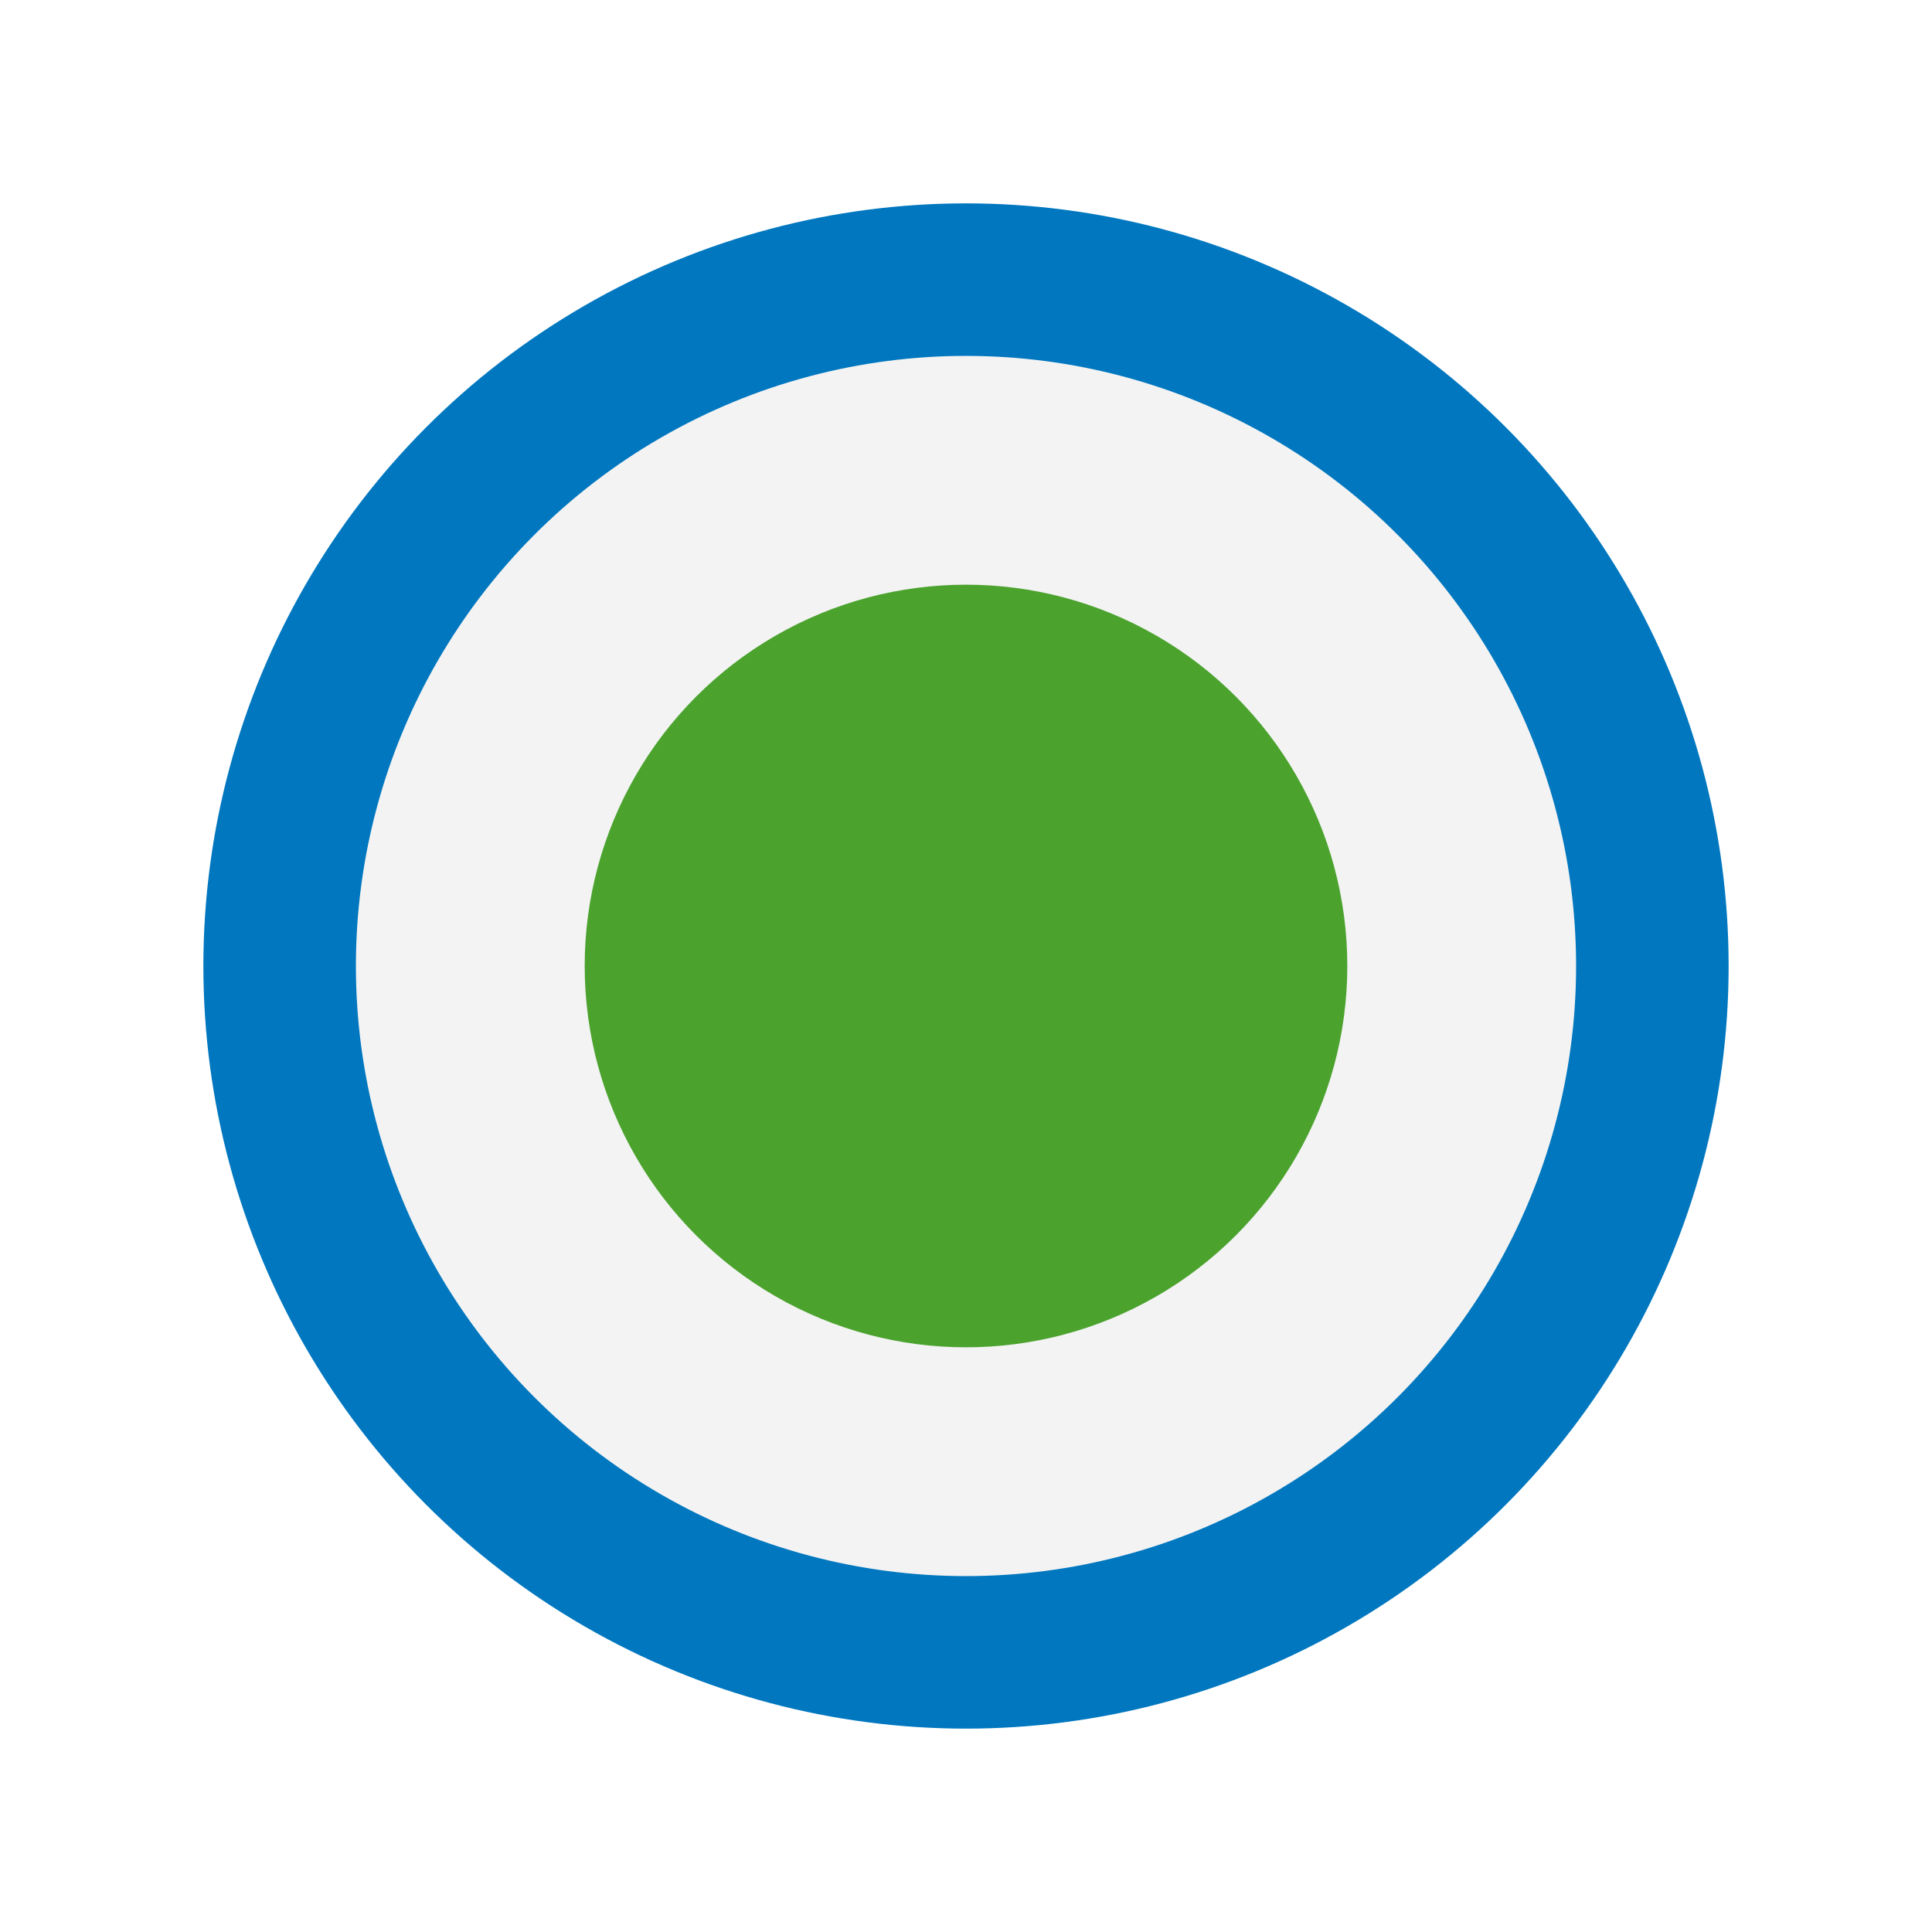
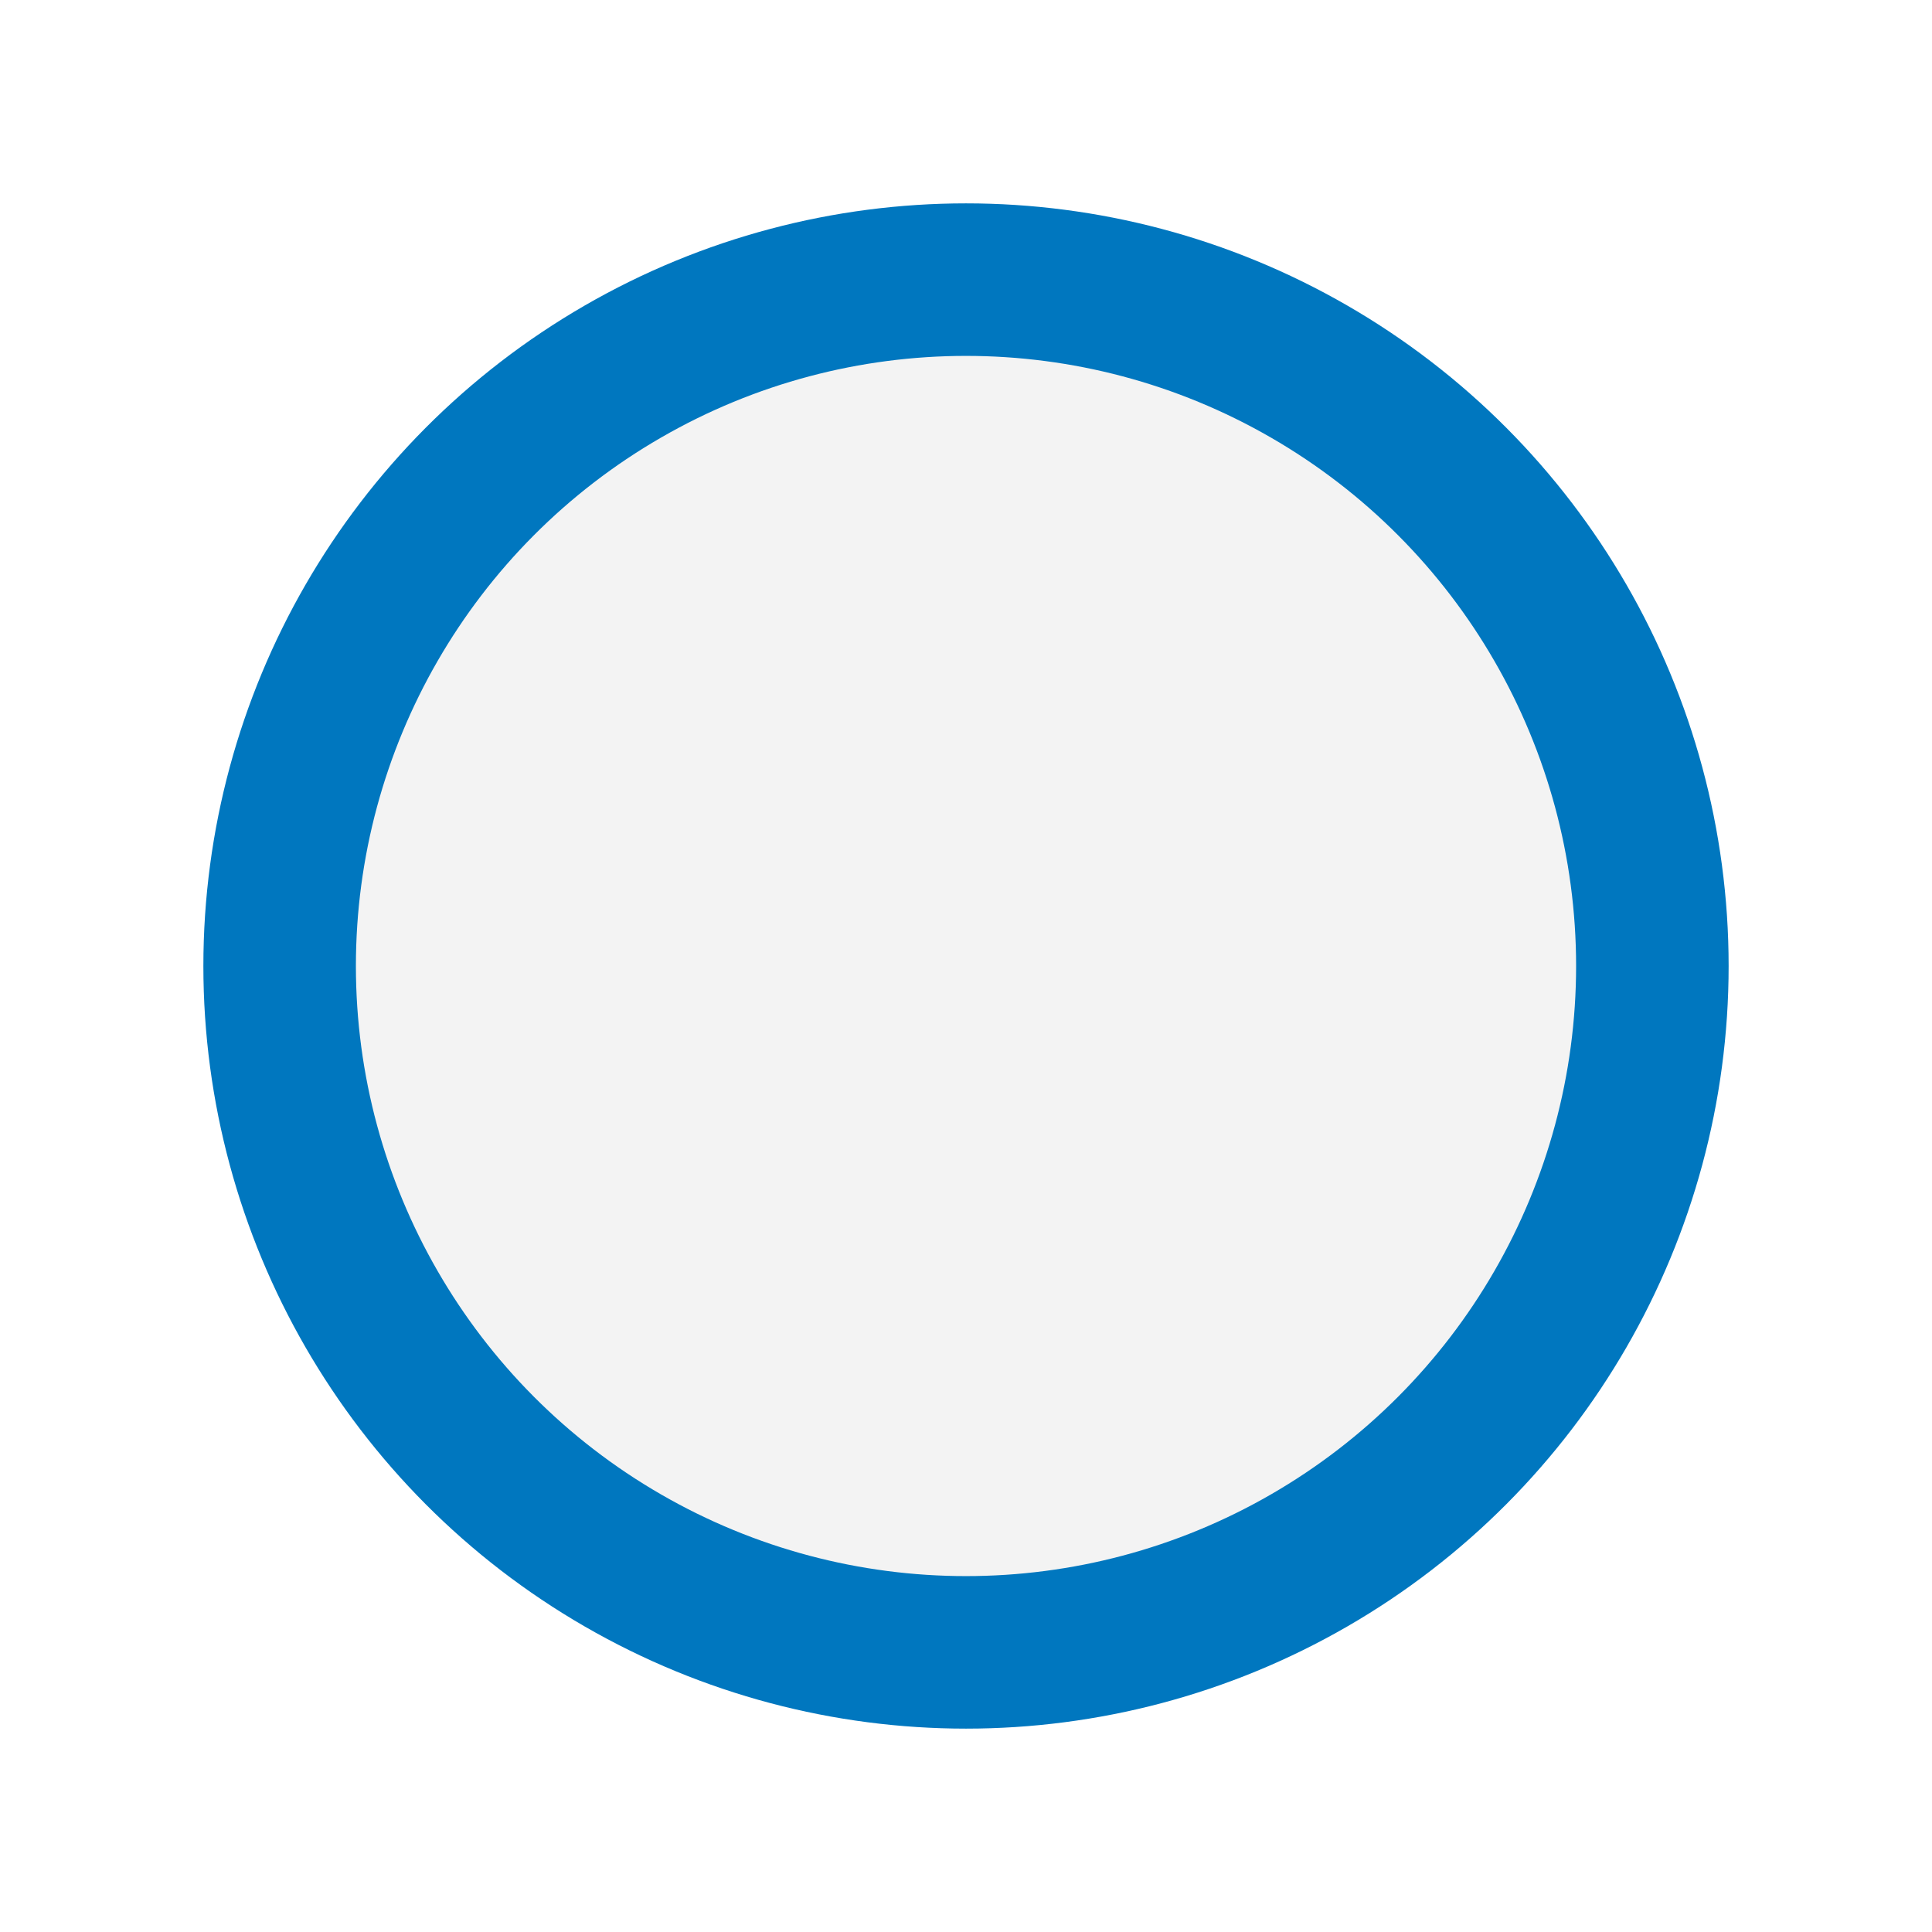
<svg xmlns="http://www.w3.org/2000/svg" width="38" height="38" viewBox="0 0 38 38" fill="none">
  <circle cx="19" cy="19" r="13.5" fill="#F3F3F3" stroke="#0077BF" stroke-width="3" />
  <g filter="url(#filter0_d_2190_315)">
-     <circle cx="19" cy="19" r="7.5" fill="#4BA32E" />
-   </g>
+     </g>
  <defs>
    <filter id="filter0_d_2190_315" x="0.5" y="0.5" width="37" height="37" filterUnits="userSpaceOnUse" color-interpolation-filters="sRGB">
      <feFlood flood-opacity="0" result="BackgroundImageFix" />
      <feColorMatrix in="SourceAlpha" type="matrix" values="0 0 0 0 0 0 0 0 0 0 0 0 0 0 0 0 0 0 127 0" result="hardAlpha" />
      <feOffset />
      <feGaussianBlur stdDeviation="5.5" />
      <feComposite in2="hardAlpha" operator="out" />
      <feColorMatrix type="matrix" values="0 0 0 0 0 0 0 0 0 0 0 0 0 0 0 0 0 0 0.25 0" />
      <feBlend mode="normal" in2="BackgroundImageFix" result="effect1_dropShadow_2190_315" />
      <feBlend mode="normal" in="SourceGraphic" in2="effect1_dropShadow_2190_315" result="shape" />
    </filter>
  </defs>
</svg>